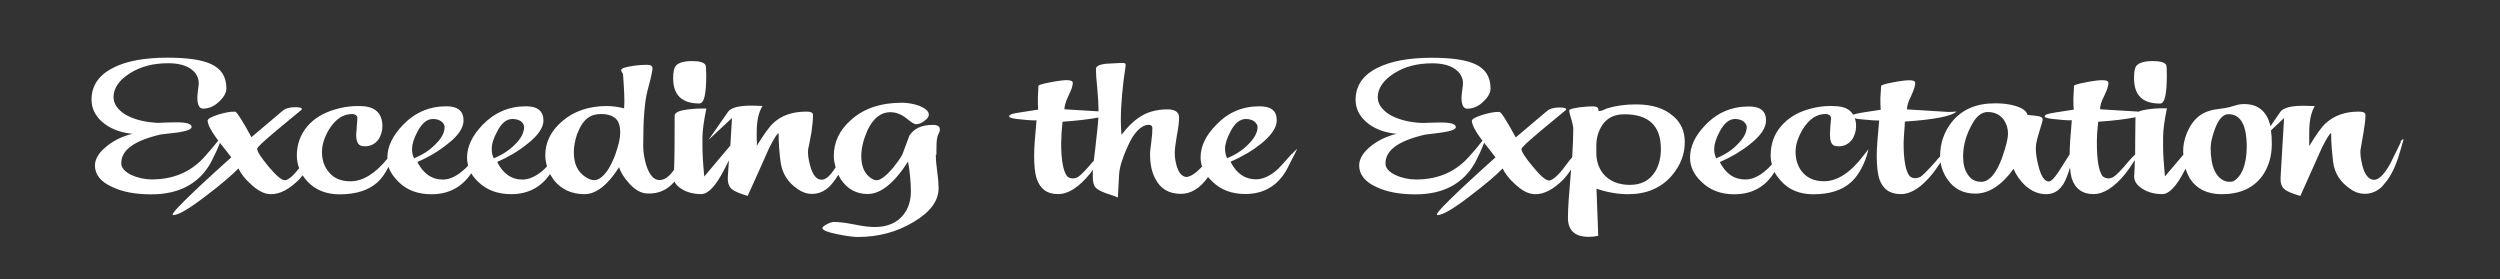
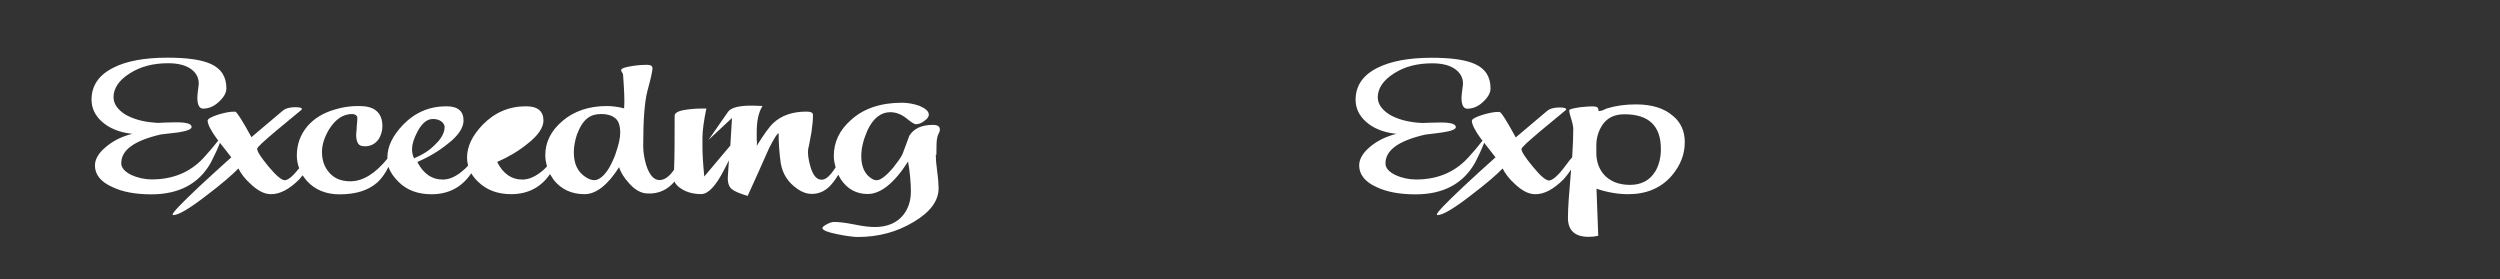
<svg xmlns="http://www.w3.org/2000/svg" id="Layer_1" viewBox="0 0 301.27 33.66">
  <rect x="0" y="0" width="301.27" height="33.66" fill="#333333" stroke="none" />
  <defs>
    <style>.cls-1{fill:#fff;stroke-width:0px;}</style>
  </defs>
-   <path class="cls-1" d="M257.17,9.43c0-.73.08-1.22.26-1.47.3-.4.99-.6,1.98-.6.88,0,1.41.13,1.63.46.06.12.08.53.08,1.21,0,2.31-.24,3.45-.82,3.45-2.11,0-3.13-1-3.13-3.04" />
  <path class="cls-1" d="M201.63,13.99c-1.06-.94-2.53-1.41-4.5-1.41-1.24,0-2.38.15-3.5.49-.05.03-.21.09-.49.22-.18.07-.36.1-.5.1,0-.21-.04-.32-.1-.41-.11-.12-.36-.16-.67-.16-.29,0-.77.03-1.45.1-.87.13-1.32.25-1.32.37,0,.2.09.56.25,1.06.16.51.24.93.24,1.19,0,.87-.04,1.98-.13,3.42-.23.24-.48.56-.73.91-.91,1.25-1.63,1.88-2.07,1.88-.38,0-1.04-.56-1.95-1.68-.9-1.09-1.36-1.78-1.36-2.1,0-.21.79-.91,2.35-2.23,1.94-1.62,2.93-2.42,2.96-2.45.05-.05.08-.09.08-.12,0-.13-.26-.22-.81-.22-.7,0-1.2.16-1.52.44l-3.75,3.17c-1.11-2.04-1.77-3.07-1.96-3.07-.54-.03-1.21.1-2.05.35-.84.26-1.28.53-1.28.7,0,.46.38,1.21,1.15,2.26.07.06.09.09.13.15-.74.96-1.37,1.66-1.82,2.15-1.59,1.67-3.63,2.53-6.17,2.53-.88,0-1.73-.18-2.5-.54-.79-.38-1.2-.85-1.2-1.4,0-1.6,1.58-2.73,4.79-3.47.7-.09,1.43-.16,2.13-.27,1.03-.16,1.56-.37,1.56-.63,0-.38-.61-.56-1.86-.56-.15,0-.62.02-1.36.03-.53.04-1,.04-1.33,0-1.35-.12-2.47-.43-3.41-.96-.94-.59-1.45-1.29-1.45-2.1,0-1.09.66-2.06,1.95-2.88,1.28-.83,2.81-1.22,4.62-1.22,1.15,0,2.06.22,2.73.68.64.46.97,1.03.97,1.75,0,.02,0,.24-.07.66-.05.43-.11.76-.11,1.04,0,.88.24,1.34.7,1.34.75,0,1.44-.34,2.02-.94.54-.53.78-1.03.78-1.51,0-1.4-.62-2.38-1.89-2.94-1.11-.5-2.83-.75-5.19-.75-2.77,0-4.95.41-6.56,1.22-1.74.87-2.62,2.16-2.62,3.84,0,1.01.41,1.89,1.23,2.63.89.81,2.11,1.31,3.69,1.48-1.2.29-2.26.81-3.12,1.51-.92.76-1.37,1.53-1.37,2.29,0,1.1.71,2,2.11,2.62,1.24.59,2.8.87,4.68.87,3.33,0,5.72-1.26,7.16-3.79.49-.94.87-1.78,1.11-2.42.46.56.9,1.15,1.37,1.75-1.32,1.18-2.6,2.34-3.87,3.53-2.13,2.01-3.2,3.11-3.2,3.36,0,.03.03.07.09.07.63,0,2.02-.82,4.17-2.5,1.68-1.28,2.93-2.35,3.67-3.12.29.6.77,1.23,1.45,1.85.89.84,1.68,1.25,2.47,1.25,1.1.02,2.23-.6,3.45-1.82.28-.32.58-.71.87-1.13,0,.14,0,.32-.03.48-.21,2.39-.34,4.17-.34,5.33,0,1.53.86,2.28,2.5,2.28.41,0,.78-.04,1.15-.13l-.21-5.67c1.36.46,2.63.66,3.8.66,2.22,0,3.96-.73,5.26-2.22,1.07-1.25,1.58-2.6,1.58-4.06,0-1.26-.45-2.34-1.4-3.14M199.47,20.66c-.66,1.09-1.69,1.62-3.06,1.62s-2.48-.46-3.21-1.34c-.57-.73-.83-1.56-.83-2.53v-.88c0-.91.24-1.66.65-2.35.58-.94,1.48-1.41,2.73-1.41,2.93,0,4.4,1.38,4.4,4.19,0,1.06-.24,1.95-.67,2.7" />
-   <path class="cls-1" d="M289.31,17.15c-.41.82-.81,1.66-1.23,2.51-.73,1.34-1.4,2.01-1.99,2.01s-1.08-.54-1.38-1.62c-.21-.85-.32-1.54-.24-2.07.03-.02.1-.69.36-2.06.13-.81.23-1.5.23-2.06,0-.29-.29-.41-.82-.41-1.64,0-2.94.47-3.97,1.4-.49.44-1.15,1.35-1.99,2.76.01-.21.01-.47,0-.84v-.84c0-1.34.22-2.4.67-3.15l-1.15-.03c-1.64-.03-2.63.22-3,.73l-1.19,1.73c-.42-1.79-1.48-2.67-3.17-2.67-.31,0-.67.04-1.08.17-.61.18-.92.27-1.03.27-.08.04-.5.07-1.23.19-.48.06-.84.17-1.22.31-.91.37-1.64,1.09-2.15,2.13-.42.85-.64,1.73-.64,2.61,0,.15,0,.28.03.41l-2.23,2.63c-.15-1.62-.22-2.79-.22-3.47v-1.2c0-.83.14-2.01.46-3.54h-.55c-.66,0-1.32.05-1.96.16-.37.06-.66.13-.89.24-.67-.03-2.22-.13-4.64-.28-.04-.37.13-.94.49-1.63.34-.69.5-1.21.5-1.53,0-.24-.24-.35-.73-.35-.38,0-1.04.07-1.95.25-.97.18-1.47.34-1.47.44,0,.03,0,.5-.07,1.45,0,.57,0,1.07.05,1.41-1.8.27-2.84.43-3.18.54-.21.07-.33.16-.33.29,0,.15.52.28,1.53.35.86.1,1.48.12,1.74.1-.17,1.82-.26,3.22-.26,4.11-.58.92-1.04,1.62-1.35,2.12-.5.76-.91,1.15-1.15,1.15-.52,0-.93-.6-1.24-1.79-.24-.88-.34-1.62-.34-2.26,0-.47.16-1.1.41-1.92.26-.84.42-1.32.42-1.5,0-.24-.23-.37-.67-.43-.4-.06-.78-.07-1.15-.12-.14-.49-.63-.84-1.52-1.1-.7-.21-1.49-.3-2.39-.3-2.26,0-3.98.72-5.22,2.25-.94,1.19-1.41,2.57-1.41,4.1v.06c-.17.17-.37.37-.56.62-.9,1.03-1.51,1.63-1.82,1.84-.21.09-.4.15-.64.15-.3,0-.5-.1-.69-.29-.46-.62-.69-1.96-.69-3.92,0-.34.04-.8.07-1.32.07-.68.07-1.1.08-1.29,3.55-.24,5.64-.65,6.23-1.21-.29.02-.61.05-.95.05-.18,0-1.84-.12-5.03-.31,0-.37.16-.94.51-1.63.32-.69.49-1.21.49-1.53,0-.24-.21-.35-.71-.35-.37,0-1.03.07-1.95.25-.97.18-1.45.34-1.45.44,0,.03-.04.5-.09,1.45,0,.57,0,1.07.05,1.41-1.77.27-2.84.43-3.16.54-.08.02-.13.03-.17.07-.37-.65-1.06-.99-2.03-1.03-1.14-.09-2.27.04-3.4.38-1.39.4-2.47,1.1-3.26,2.03-.86.99-1.25,2.17-1.25,3.53,0,.37.04.72.15,1.06-.33.34-.51.56-.64.65-.87.79-1.73,1.18-2.56,1.18-1.35,0-2.37-.7-3.08-2.1,1.44-.63,2.64-1.35,3.67-2.18,1.28-1.01,1.9-1.97,1.9-2.82,0-1.15-.67-1.7-2.07-1.7-2.06,0-3.8.73-5.23,2.23-1.25,1.28-1.86,2.59-1.86,3.94,0,1.07.46,2.04,1.37,2.9,1.01,1.01,2.36,1.51,3.95,1.51,2.13,0,3.77-.88,4.86-2.69.19.37.44.7.74,1.04.98,1.12,2.31,1.65,3.94,1.65,1.95,0,3.46-.47,4.56-1.47.74-.68,1.37-1.69,1.84-3.06.12-.37.17-.66.24-.9-.34.44-.51.66-.57.73-1.58,2.09-3.17,3.13-4.81,3.13-1.19,0-2.1-.43-2.71-1.26-.48-.66-.69-1.45-.69-2.28s.26-1.7.86-2.72c.78-1.25,1.69-1.85,2.79-1.85.28.03.49.12.57.31.05.07.05.19.05.29,0,.18-.05.46-.08.88-.03.44-.05.76-.05.99,0,.75.17,1.19.49,1.34.13.06.3.09.56.09.73,0,1.28-.32,1.69-.92.25-.44.41-.93.41-1.5,0-.35-.05-.67-.15-.96.26.08.65.13,1.15.16.9.1,1.49.12,1.78.1-.17,1.91-.29,3.33-.29,4.23,0,1.28.12,2.18.29,2.76.42,1.26,1.25,1.89,2.61,1.89,1.23,0,2.5-.81,3.84-2.48.18-.21.49-.65.95-1.34.12.72.38,1.41.84,2.04.77,1.15,1.9,1.72,3.35,1.72,1.63,0,3.17-.99,4.61-2.98.3.72.74,1.35,1.32,1.93.78.73,1.66,1.12,2.6,1.12,1.16,0,2.02-.72,2.52-2.16.15-.34.26-.7.36-1.06.04.54.12.99.21,1.32.42,1.26,1.29,1.89,2.61,1.89,1.23,0,2.51-.81,3.87-2.48.18-.22.56-.75,1.12-1.62-.01.81-.03,1.47-.08,1.95,0,.59.33,1.09.98,1.5.69.44,1.48.65,2.43.65.79,0,1.7-.94,2.68-2.86.04-.07.05-.13.1-.21.13.41.31.8.5,1.15.83,1.29,2.11,1.93,3.86,1.93,2.15,0,3.76-.7,4.86-2.15.78-1.09,1.18-2.38,1.18-3.91,0-.6-.03-1.16-.1-1.63l1.58-1.49-.42,7.11c-.04.66.09,1.18.48,1.47.28.27.94.53,1.9.81.87-1.95,1.72-3.86,2.59-5.79.58-1.17.98-1.78,1.12-1.78,0,1.21.11,2.38.25,3.54.18,1.32.85,2.35,2.04,3.17.59.43,1.16.6,1.69.6.79.03,1.52-.27,2.14-.85l.67-.81c.47-.66.9-1.53,1.27-2.63.24-.76.46-1.51.67-2.28-.12-.01-.25.07-.37.32M206.58,17.93c0-.6.24-1.29.66-2.09.54-1,1.14-1.5,1.85-1.5.38,0,.73.09,1,.28.26.22.41.46.41.68,0,.68-.4,1.4-1.14,2.12-.69.72-1.56,1.25-2.54,1.66-.17-.34-.25-.73-.25-1.15M241.3,18.93c-.73,2.01-1.6,2.98-2.54,2.98-.71,0-1.27-.29-1.66-.93-.37-.56-.53-1.25-.53-2.13,0-1.4.41-2.72,1.15-4.01.5-.88,1.13-1.34,1.82-1.34.83,0,1.48.32,1.94.94.34.52.5,1.06.5,1.65,0,.63-.25,1.59-.69,2.84M257.28,18.64c-.24.22-.5.5-.8.84-.87,1.06-1.49,1.66-1.82,1.87-.17.09-.39.15-.59.15-.3,0-.54-.12-.71-.29-.45-.63-.67-1.96-.67-3.94,0-.35,0-.78.04-1.31.08-.68.08-1.12.12-1.29,1.91-.13,3.42-.32,4.49-.54-.03,1.79-.03,3.31-.04,4.53M269.14,21.84c-.21.07-.5.09-.84.03-1.24-.35-1.9-1.72-1.9-4.06,0-.57.17-1.31.48-2.17.45-1.26,1-1.88,1.66-1.88,1.52,0,2.23,1.37,2.21,4.08-.05,2.03-.58,3.38-1.6,4" />
-   <path class="cls-1" d="M155.67,18.54c-.95,1.09-1.52,1.69-1.73,1.89-.89.79-1.76,1.18-2.59,1.18-1.32,0-2.35-.7-3.06-2.12,1.43-.62,2.64-1.34,3.67-2.16,1.25-1.01,1.9-1.97,1.9-2.82,0-1.15-.67-1.7-2.07-1.7-2.07,0-3.8.73-5.22,2.23-1.27,1.28-1.89,2.58-1.89,3.94,0,.38.07.76.18,1.1-.77.81-1.39,1.22-1.91,1.25-.51-.07-.87-.47-1.12-1.23-.17-.54-.26-1.09-.26-1.66,0-.48.09-1.18.26-2.16.18-.94.26-1.63.26-2.11,0-.66-.49-.99-1.39-.99-1.39,0-2.55.34-3.53,1.04-.61.41-1.29,1.07-2.02,2.03-.04-.44-.08-1-.08-1.75,0-1.95.21-4.17.58-6.61,0-.15,0-.25-.12-.26-.08-.04-.25-.04-.54-.04-1.16.06-1.77.1-1.81.1-.75.1-1.15.31-1.11.69,0,.43.05,1.22.17,2.38.09,1.04.14,1.82.14,2.42,0,.08,0,.16,0,.24-.79-.06-2.17-.13-4.11-.25,0-.38.16-.94.49-1.63.34-.69.52-1.2.52-1.53,0-.24-.23-.35-.71-.35-.38,0-1.04.07-1.95.25-.97.18-1.48.34-1.48.44,0,.03-.03.5-.07,1.45,0,.57,0,1.07.04,1.41-1.76.27-2.83.43-3.14.52-.24.09-.37.18-.37.32.04.15.54.28,1.53.35.88.1,1.49.12,1.78.1-.18,1.91-.29,3.34-.29,4.23,0,1.26.11,2.18.29,2.75.42,1.28,1.25,1.91,2.59,1.91,1.24,0,2.51-.81,3.87-2.48.09-.1.18-.25.32-.46,0,.32,0,.6,0,.85,0,.65.12,1.09.36,1.32.23.26.83.56,1.77.85.55.19.85.3.89.33,0-.1.05-1.03.15-2.77.05-.88.41-2.01,1.02-3.35.74-1.69,1.58-2.56,2.5-2.64.32,0,.49.13.49.41,0,.38-.03.88-.12,1.56-.08.68-.16,1.19-.16,1.56,0,1.19.2,2.16.62,2.94.61,1.24,1.66,1.85,3.09,1.85,1.23,0,2.32-.67,3.28-2.03.17.19.33.37.51.54,1.02,1.01,2.35,1.51,3.98,1.51,2.19,0,3.88-.97,4.98-2.92.57-1.15,1.03-1.98,1.28-2.54-.33.31-.55.54-.62.62M132.06,17.29c-.1.78-.17,1.48-.25,2.09-.03.03-.05.07-.11.1-.88,1.06-1.49,1.66-1.82,1.87-.18.09-.37.15-.61.15-.3,0-.53-.12-.7-.29-.45-.63-.69-1.95-.69-3.94,0-.35.04-.78.05-1.31.08-.67.08-1.11.11-1.29,1.84-.13,3.29-.31,4.33-.51-.05.82-.17,1.87-.32,3.15M147.63,17.93c0-.6.24-1.29.66-2.09.5-1,1.14-1.5,1.85-1.5.38,0,.73.09,1,.28.26.22.41.46.41.67,0,.68-.4,1.4-1.13,2.12-.71.72-1.56,1.25-2.54,1.66-.17-.34-.25-.73-.25-1.15" />
-   <path class="cls-1" d="M112.84,18.67c0-1.03.01-1.79.13-2.2.03-.07.05-.21.17-.43.11-.17.12-.34.12-.43,0-.37-.26-.56-.84-.56-1.36,0-2.3.44-2.84,1.31-.26.75-.57,1.5-.83,2.23-.24.48-.64,1.01-1.12,1.62-.61.73-1.15,1.2-1.58,1.41-.3.15-.65.13-.95-.06-.86-.51-1.31-1.41-1.31-2.75,0-.97.26-1.99.74-3.09.69-1.48,1.63-2.2,2.75-2.2.67,0,1.31.24,1.93.72.61.5.98.73,1.14.73.36,0,.7-.13,1.04-.4.36-.25.54-.5.54-.75,0-.41-.4-.75-1.14-1.07-.67-.23-1.39-.37-2.09-.37-2.55,0-4.65.69-6.17,2.1-1.36,1.19-2.05,2.64-2.05,4.31,0,.46.09.92.22,1.37-.62.99-1.18,1.5-1.68,1.5-.63,0-1.07-.56-1.37-1.63-.24-.82-.33-1.54-.26-2.06.03-.03.15-.71.4-2.06.12-.82.18-1.5.18-2.06,0-.29-.28-.4-.81-.4-1.62,0-2.96.44-3.96,1.37-.49.45-1.15,1.37-2.01,2.76.04-.21.04-.47,0-.82v-.83c0-1.37.22-2.39.7-3.16l-1.19-.04c-1.62-.02-2.63.24-2.97.75l-2.35,3.38,2.83-2.64-.2,3.32-3.14,3.73c-.16-1.62-.22-2.81-.22-3.48v-1.2c0-.82.16-2.01.47-3.51h-.55c-.67,0-1.32.05-1.96.15-.88.13-1.31.38-1.31.71,0,2.91-.01,5.08-.07,6.51-.55.81-1.15,1.25-1.76,1.25-.67,0-1.22-.62-1.6-1.81-.24-.81-.36-1.6-.36-2.34,0-3.09.17-5.29.5-6.55.41-1.51.62-2.44.62-2.79,0-.26-.23-.4-.7-.4-.42,0-.98.03-1.64.13-.88.13-1.36.28-1.43.47-.03.06,0,.15.07.26.08.15.15.24.15.28.13,1.81.21,3.17.13,4.11-.73-.19-1.44-.28-2.1-.28-2.15,0-3.96.62-5.35,1.82-1.36,1.16-2.05,2.53-2.05,4.11,0,.44.08.89.21,1.34-.17.18-.29.31-.37.38-.89.79-1.76,1.21-2.59,1.21-1.33,0-2.36-.73-3.05-2.12,1.41-.62,2.63-1.35,3.65-2.19,1.28-.98,1.93-1.97,1.93-2.8,0-1.13-.7-1.72-2.1-1.72-2.06,0-3.78.75-5.23,2.23-1.25,1.31-1.88,2.6-1.88,3.97,0,.32.05.65.13.94-.23.25-.37.41-.48.48-.86.79-1.73,1.21-2.56,1.21-1.35,0-2.36-.73-3.08-2.12,1.44-.62,2.64-1.35,3.67-2.19,1.29-.98,1.9-1.97,1.9-2.8,0-1.13-.67-1.72-2.07-1.72-2.06,0-3.78.75-5.22,2.23-1.25,1.31-1.89,2.6-1.89,3.97v.12c-1.48,1.81-2.96,2.72-4.48,2.72-1.19,0-2.1-.43-2.71-1.28-.49-.65-.69-1.43-.69-2.26s.26-1.72.86-2.73c.78-1.23,1.69-1.84,2.79-1.84.29.02.47.12.58.29.03.07.03.19.03.31,0,.16-.03.46-.07.88,0,.43-.07.76-.07,1,0,.73.19,1.16.5,1.31.13.06.3.1.56.1.73,0,1.29-.32,1.69-.92.25-.43.41-.94.41-1.5,0-1.48-.79-2.32-2.36-2.41-1.14-.07-2.26.06-3.4.41-1.39.4-2.47,1.07-3.28,2.01-.84,1-1.27,2.16-1.27,3.53,0,.53.1,1.04.28,1.53-.75.94-1.33,1.44-1.74,1.44-.38,0-1.04-.56-1.96-1.66-.9-1.1-1.36-1.79-1.36-2.12,0-.21.79-.91,2.35-2.23,1.94-1.61,2.93-2.42,2.96-2.45.05-.04.08-.07.08-.12,0-.15-.26-.22-.81-.22-.7,0-1.2.16-1.52.44l-3.75,3.17c-1.11-2.04-1.79-3.07-1.95-3.07-.54-.03-1.22.1-2.05.35-.86.27-1.28.53-1.28.72,0,.44.38,1.19,1.15,2.25.07.06.09.09.13.15-.74.96-1.38,1.66-1.82,2.15-1.58,1.67-3.63,2.54-6.17,2.54-.89,0-1.73-.19-2.5-.54-.79-.4-1.2-.87-1.2-1.41,0-1.6,1.58-2.73,4.78-3.47.71-.09,1.44-.16,2.14-.25,1.03-.17,1.56-.38,1.56-.65,0-.38-.61-.56-1.86-.56-.14,0-.62.02-1.36.03-.53.05-1,.05-1.33,0-1.35-.1-2.47-.43-3.41-.95-.94-.59-1.45-1.29-1.45-2.1,0-1.09.66-2.06,1.96-2.88,1.28-.82,2.81-1.22,4.62-1.22,1.15,0,2.06.22,2.73.68.63.45.96,1.03.96,1.75,0,.01,0,.25-.07.66-.05.43-.1.76-.1,1.04,0,.88.24,1.34.7,1.34.75,0,1.44-.34,2.02-.94.54-.53.78-1.03.78-1.51,0-1.4-.62-2.37-1.89-2.94-1.11-.5-2.83-.75-5.19-.75-2.77,0-4.98.4-6.56,1.22-1.74.87-2.61,2.16-2.61,3.84,0,1,.41,1.89,1.23,2.63.89.81,2.11,1.32,3.68,1.49-1.2.29-2.26.81-3.12,1.53-.93.75-1.38,1.51-1.38,2.29,0,1.09.71,1.98,2.12,2.6,1.24.59,2.8.87,4.67.87,3.33,0,5.72-1.26,7.16-3.79.49-.96.87-1.76,1.11-2.42.46.56.9,1.15,1.37,1.75-1.32,1.18-2.6,2.35-3.87,3.53-2.13,2.01-3.2,3.12-3.2,3.36,0,.05.03.07.09.07.64,0,2.01-.82,4.17-2.5,1.68-1.28,2.93-2.35,3.67-3.12.29.6.77,1.24,1.45,1.85.88.84,1.68,1.25,2.47,1.25,1.1.01,2.23-.6,3.45-1.82.09-.15.24-.28.37-.45.15.22.33.47.51.67.99,1.09,2.32,1.62,3.94,1.62,1.97,0,3.46-.47,4.56-1.44.5-.47.96-1.09,1.33-1.87.23.65.64,1.24,1.23,1.82,1,1,2.35,1.48,3.95,1.48,2.07,0,3.67-.84,4.8-2.53.2.35.49.71.84,1.04,1.03,1,2.37,1.48,3.96,1.48,2.02,0,3.59-.81,4.69-2.42.15.24.29.47.46.72.91,1.12,2.13,1.7,3.71,1.7,1.37,0,2.79-1.09,4.16-3.26.18.62.56,1.23,1.15,1.89.73.84,1.48,1.28,2.3,1.29,1.32.05,2.39-.45,3.22-1.44.13.31.42.62.84.88.67.43,1.48.63,2.39.63.81,0,1.73-.94,2.71-2.85.24-.46.45-.85.62-1.22l-.13,2.03c-.03.68.13,1.16.49,1.45.3.26.96.53,1.9.81.89-1.93,1.74-3.86,2.59-5.77.61-1.19.98-1.78,1.14-1.78,0,1.19.09,2.38.25,3.54.2,1.31.86,2.37,2.02,3.17.58.41,1.16.6,1.69.6,1.02.01,1.89-.44,2.61-1.4.23-.27.42-.57.62-.91.09.16.18.34.3.54.79,1.18,1.87,1.78,3.25,1.78,1.54,0,3.18-1.28,4.86-3.91.23,1.32.34,2.54.34,3.63,0,1.03-.28,1.97-.87,2.75-.75.98-1.94,1.51-3.47,1.51-.61,0-1.45-.09-2.54-.32-1.06-.21-1.84-.29-2.38-.29-.18,0-.49.07-.84.26-.38.21-.56.34-.56.47,0,.26.59.5,1.86.76,1.07.21,1.89.32,2.39.32,2.5,0,4.73-.6,6.74-1.81,2.03-1.2,3.01-2.57,3.01-4.05,0-.46-.04-1.1-.17-2.04-.12-.88-.17-1.54-.17-2.01M49.66,17.93c0-.6.24-1.29.66-2.09.54-1,1.14-1.5,1.85-1.5.4,0,.73.09,1,.28.29.22.41.46.41.68,0,.68-.38,1.4-1.14,2.12-.69.72-1.56,1.25-2.54,1.66-.17-.34-.25-.73-.25-1.15M59.26,17.93c0-.6.22-1.29.66-2.09.5-1,1.11-1.5,1.84-1.5.4,0,.73.09,1.02.28.26.22.38.46.38.68,0,.68-.37,1.4-1.11,2.12-.71.72-1.56,1.25-2.54,1.66-.2-.34-.25-.73-.25-1.15M74.16,18.6c-.51,1.35-1.06,2.26-1.69,2.76-.28.21-.53.34-.83.35-.36,0-.69-.12-1.08-.38-.98-.63-1.41-1.65-1.41-2.97,0-.65.12-1.38.38-2.16.36-.94.78-1.62,1.33-2,.42-.32.95-.46,1.61-.46.62,0,1.16.13,1.54.41.53.32.73.96.73,1.87,0,.6-.18,1.45-.58,2.57" />
-   <path class="cls-1" d="M84.28,12.47c.58,0,.83-1.15.83-3.45,0-.68-.04-1.09-.1-1.2-.21-.32-.73-.46-1.61-.46-1,0-1.69.21-1.98.6-.2.25-.3.73-.3,1.47,0,2.04,1.07,3.04,3.17,3.04" />
+   <path class="cls-1" d="M112.84,18.67c0-1.03.01-1.79.13-2.2.03-.07.05-.21.17-.43.11-.17.12-.34.12-.43,0-.37-.26-.56-.84-.56-1.36,0-2.3.44-2.84,1.31-.26.75-.57,1.5-.83,2.23-.24.48-.64,1.01-1.12,1.62-.61.73-1.15,1.2-1.58,1.41-.3.15-.65.13-.95-.06-.86-.51-1.31-1.41-1.31-2.75,0-.97.26-1.99.74-3.09.69-1.48,1.63-2.2,2.75-2.2.67,0,1.31.24,1.93.72.61.5.98.73,1.14.73.36,0,.7-.13,1.04-.4.36-.25.54-.5.54-.75,0-.41-.4-.75-1.14-1.07-.67-.23-1.39-.37-2.09-.37-2.55,0-4.65.69-6.17,2.1-1.36,1.19-2.05,2.64-2.05,4.31,0,.46.09.92.22,1.37-.62.99-1.18,1.5-1.68,1.5-.63,0-1.07-.56-1.37-1.63-.24-.82-.33-1.54-.26-2.06.03-.03.15-.71.4-2.06.12-.82.18-1.5.18-2.06,0-.29-.28-.4-.81-.4-1.62,0-2.96.44-3.96,1.37-.49.45-1.15,1.37-2.01,2.76.04-.21.04-.47,0-.82v-.83c0-1.37.22-2.39.7-3.16l-1.19-.04c-1.62-.02-2.63.24-2.97.75l-2.35,3.38,2.83-2.64-.2,3.32-3.14,3.73c-.16-1.62-.22-2.81-.22-3.48v-1.2c0-.82.16-2.01.47-3.51h-.55c-.67,0-1.32.05-1.96.15-.88.13-1.31.38-1.31.71,0,2.91-.01,5.08-.07,6.51-.55.81-1.15,1.25-1.76,1.25-.67,0-1.22-.62-1.6-1.81-.24-.81-.36-1.6-.36-2.34,0-3.09.17-5.29.5-6.55.41-1.51.62-2.44.62-2.79,0-.26-.23-.4-.7-.4-.42,0-.98.03-1.64.13-.88.13-1.36.28-1.43.47-.03.06,0,.15.07.26.08.15.15.24.15.28.13,1.81.21,3.17.13,4.11-.73-.19-1.44-.28-2.1-.28-2.15,0-3.96.62-5.35,1.82-1.36,1.16-2.05,2.53-2.05,4.11,0,.44.08.89.21,1.34-.17.18-.29.31-.37.38-.89.79-1.76,1.21-2.59,1.21-1.33,0-2.36-.73-3.05-2.12,1.41-.62,2.63-1.35,3.65-2.19,1.28-.98,1.93-1.97,1.93-2.8,0-1.13-.7-1.72-2.1-1.72-2.06,0-3.78.75-5.23,2.23-1.25,1.31-1.88,2.6-1.88,3.97,0,.32.05.65.13.94-.23.25-.37.41-.48.48-.86.79-1.73,1.21-2.56,1.21-1.35,0-2.36-.73-3.08-2.12,1.44-.62,2.64-1.35,3.67-2.19,1.29-.98,1.9-1.97,1.9-2.8,0-1.13-.67-1.72-2.07-1.72-2.06,0-3.78.75-5.22,2.23-1.25,1.31-1.89,2.6-1.89,3.97v.12c-1.48,1.81-2.96,2.72-4.48,2.72-1.19,0-2.1-.43-2.71-1.28-.49-.65-.69-1.43-.69-2.26s.26-1.72.86-2.73c.78-1.23,1.69-1.84,2.79-1.84.29.02.47.12.58.29.03.07.03.19.03.31,0,.16-.03.46-.07.88,0,.43-.07.76-.07,1,0,.73.19,1.16.5,1.31.13.06.3.1.56.1.73,0,1.29-.32,1.69-.92.25-.43.41-.94.41-1.5,0-1.48-.79-2.32-2.36-2.41-1.14-.07-2.26.06-3.4.41-1.39.4-2.47,1.07-3.28,2.01-.84,1-1.27,2.16-1.27,3.53,0,.53.1,1.04.28,1.53-.75.94-1.33,1.44-1.74,1.44-.38,0-1.04-.56-1.96-1.66-.9-1.1-1.36-1.79-1.36-2.12,0-.21.79-.91,2.35-2.23,1.94-1.61,2.93-2.42,2.96-2.45.05-.04.08-.07.08-.12,0-.15-.26-.22-.81-.22-.7,0-1.2.16-1.52.44l-3.75,3.17c-1.11-2.04-1.79-3.07-1.95-3.07-.54-.03-1.22.1-2.05.35-.86.27-1.28.53-1.28.72,0,.44.38,1.19,1.15,2.25.07.06.09.09.13.15-.74.96-1.38,1.66-1.82,2.15-1.58,1.67-3.63,2.54-6.17,2.54-.89,0-1.73-.19-2.5-.54-.79-.4-1.2-.87-1.2-1.41,0-1.6,1.58-2.73,4.78-3.47.71-.09,1.44-.16,2.14-.25,1.03-.17,1.56-.38,1.56-.65,0-.38-.61-.56-1.86-.56-.14,0-.62.02-1.36.03-.53.05-1,.05-1.33,0-1.35-.1-2.47-.43-3.41-.95-.94-.59-1.45-1.29-1.45-2.1,0-1.09.66-2.06,1.96-2.88,1.28-.82,2.81-1.22,4.62-1.22,1.15,0,2.06.22,2.73.68.63.45.96,1.03.96,1.75,0,.01,0,.25-.07.66-.05.43-.1.76-.1,1.04,0,.88.24,1.34.7,1.34.75,0,1.44-.34,2.02-.94.54-.53.78-1.03.78-1.51,0-1.4-.62-2.37-1.89-2.94-1.11-.5-2.83-.75-5.19-.75-2.77,0-4.98.4-6.56,1.22-1.74.87-2.61,2.16-2.61,3.84,0,1,.41,1.89,1.23,2.63.89.81,2.11,1.32,3.68,1.49-1.2.29-2.26.81-3.12,1.53-.93.75-1.38,1.51-1.38,2.29,0,1.09.71,1.98,2.12,2.6,1.24.59,2.8.87,4.67.87,3.33,0,5.72-1.26,7.16-3.79.49-.96.87-1.76,1.11-2.42.46.56.9,1.15,1.37,1.75-1.32,1.18-2.6,2.35-3.87,3.53-2.13,2.01-3.2,3.12-3.2,3.36,0,.05.03.07.09.07.64,0,2.01-.82,4.17-2.5,1.68-1.28,2.93-2.35,3.67-3.12.29.6.77,1.24,1.45,1.85.88.84,1.68,1.25,2.47,1.25,1.1.01,2.23-.6,3.45-1.82.09-.15.24-.28.37-.45.15.22.33.47.51.67.99,1.09,2.32,1.62,3.94,1.62,1.97,0,3.46-.47,4.56-1.44.5-.47.96-1.09,1.33-1.87.23.65.64,1.24,1.23,1.82,1,1,2.35,1.48,3.95,1.48,2.07,0,3.67-.84,4.8-2.53.2.35.49.71.84,1.04,1.03,1,2.37,1.48,3.96,1.48,2.02,0,3.59-.81,4.69-2.42.15.24.29.47.46.72.91,1.12,2.13,1.7,3.71,1.7,1.37,0,2.79-1.09,4.16-3.26.18.62.56,1.23,1.15,1.89.73.84,1.48,1.28,2.3,1.29,1.32.05,2.39-.45,3.22-1.44.13.31.42.62.84.88.67.43,1.48.63,2.39.63.81,0,1.73-.94,2.71-2.85.24-.46.45-.85.62-1.22l-.13,2.03c-.03.68.13,1.16.49,1.45.3.26.96.53,1.9.81.89-1.93,1.74-3.86,2.59-5.77.61-1.19.98-1.78,1.14-1.78,0,1.19.09,2.38.25,3.54.2,1.31.86,2.37,2.02,3.17.58.41,1.16.6,1.69.6,1.02.01,1.89-.44,2.61-1.4.23-.27.42-.57.62-.91.09.16.18.34.3.54.79,1.18,1.87,1.78,3.25,1.78,1.54,0,3.18-1.28,4.86-3.91.23,1.32.34,2.54.34,3.63,0,1.03-.28,1.97-.87,2.75-.75.98-1.94,1.51-3.47,1.51-.61,0-1.45-.09-2.54-.32-1.06-.21-1.84-.29-2.38-.29-.18,0-.49.07-.84.26-.38.21-.56.34-.56.47,0,.26.59.5,1.86.76,1.07.21,1.89.32,2.39.32,2.5,0,4.73-.6,6.74-1.81,2.03-1.2,3.01-2.57,3.01-4.05,0-.46-.04-1.1-.17-2.04-.12-.88-.17-1.54-.17-2.01M49.66,17.93c0-.6.24-1.29.66-2.09.54-1,1.14-1.5,1.85-1.5.4,0,.73.09,1,.28.29.22.41.46.41.68,0,.68-.38,1.4-1.14,2.12-.69.72-1.56,1.25-2.54,1.66-.17-.34-.25-.73-.25-1.15M59.26,17.93M74.16,18.6c-.51,1.35-1.06,2.26-1.69,2.76-.28.21-.53.34-.83.35-.36,0-.69-.12-1.08-.38-.98-.63-1.41-1.65-1.41-2.97,0-.65.12-1.38.38-2.16.36-.94.78-1.62,1.33-2,.42-.32.95-.46,1.61-.46.62,0,1.16.13,1.54.41.53.32.73.96.73,1.87,0,.6-.18,1.45-.58,2.57" />
</svg>